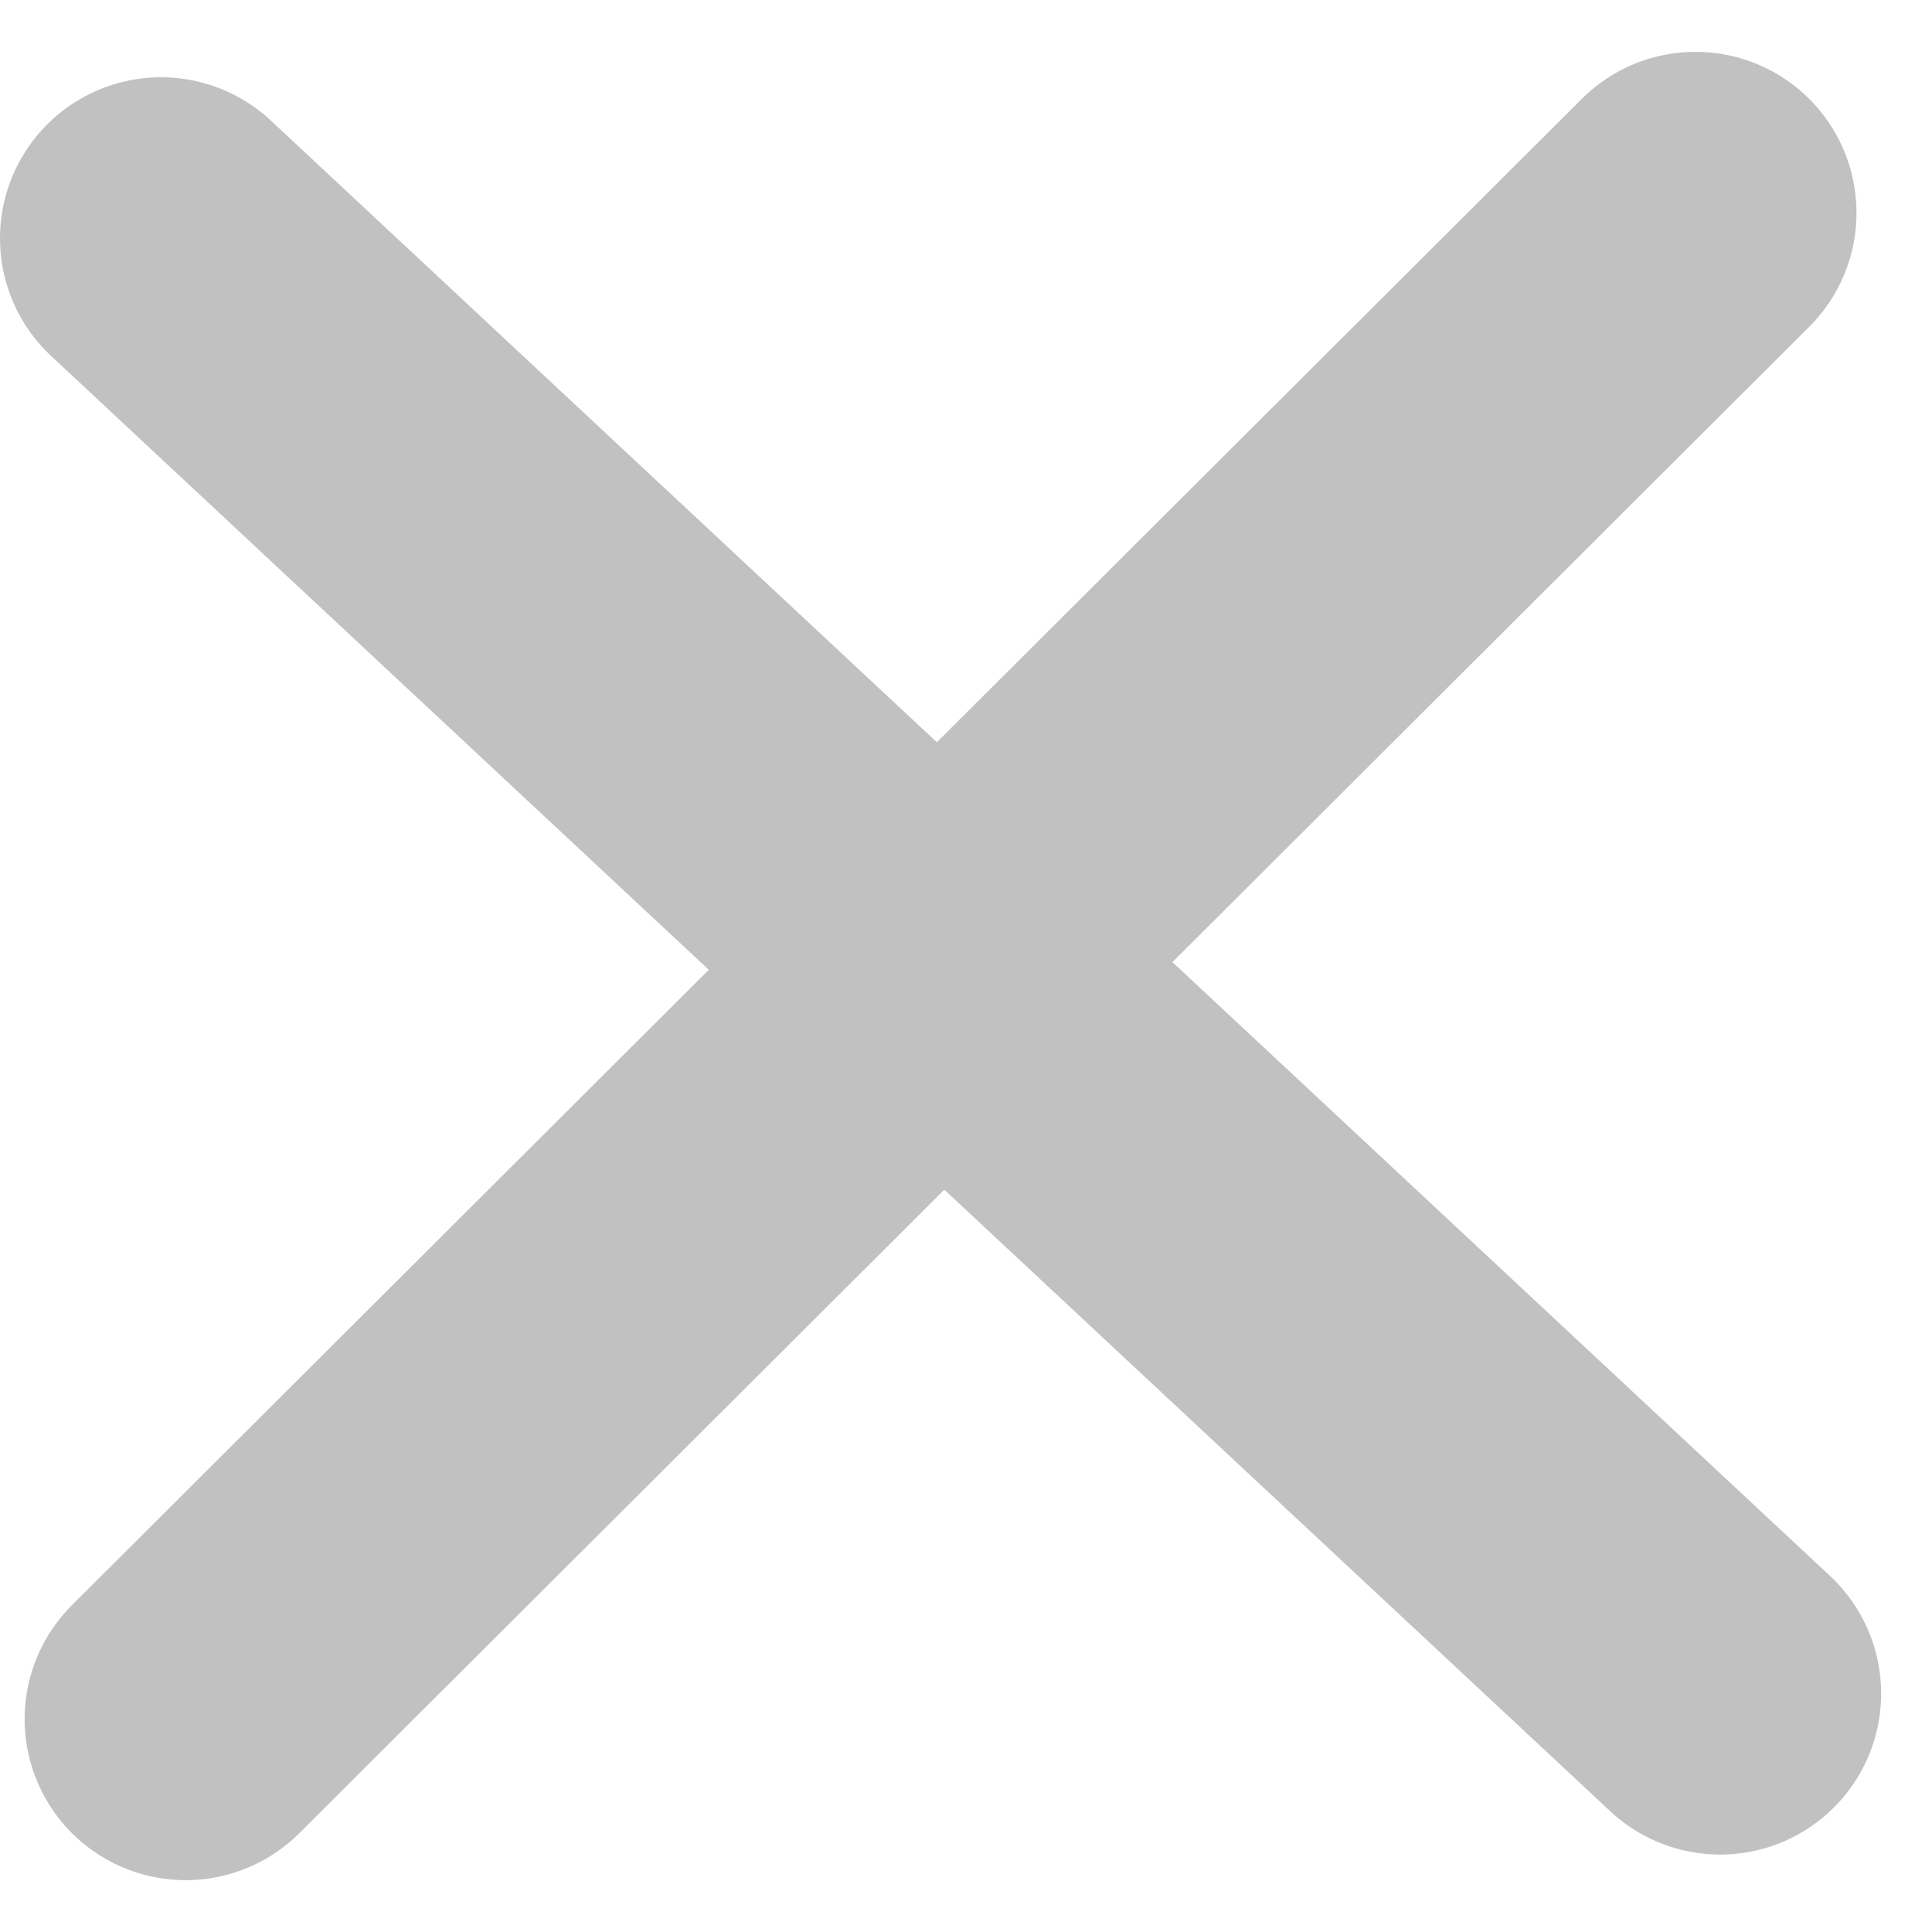
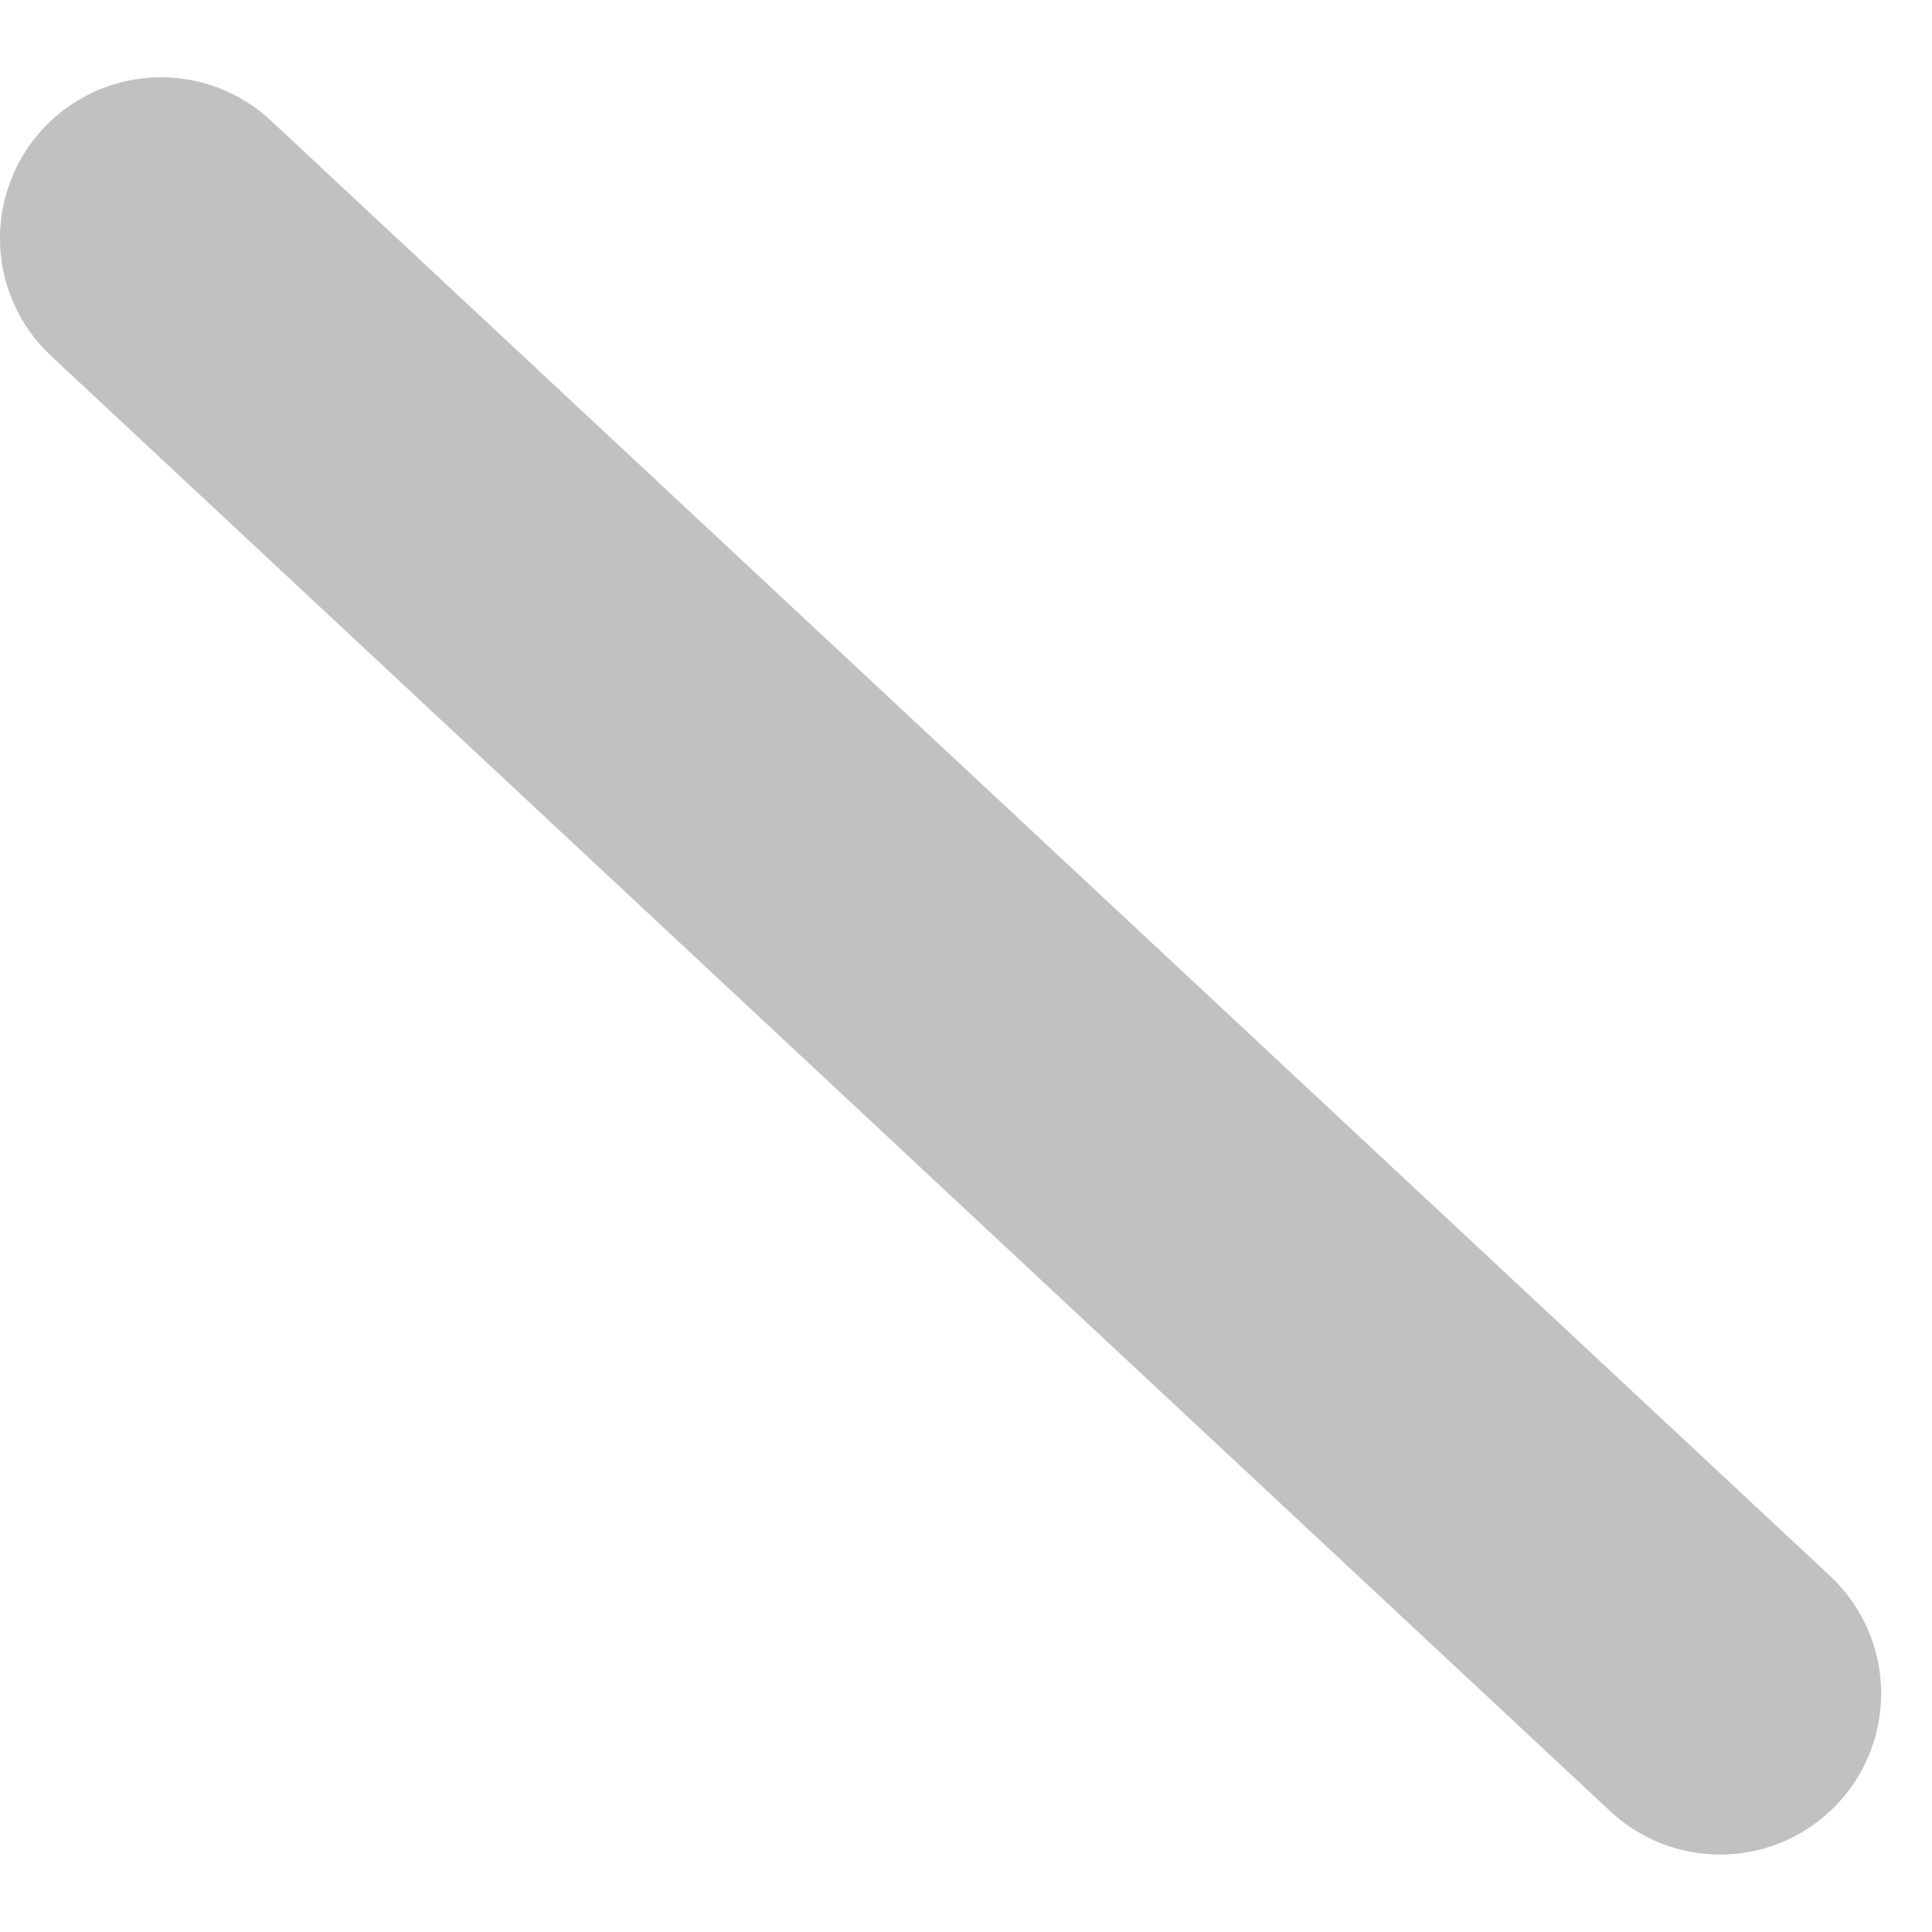
<svg xmlns="http://www.w3.org/2000/svg" width="12" height="12" viewBox="0 0 12 12" fill="none">
  <path d="M1 1.48L10.684 10.519" stroke="#C1C1C1" stroke-width="2" stroke-linecap="round" />
-   <path d="M10.531 1.322L1.153 10.678" stroke="#C1C1C1" stroke-width="2" stroke-linecap="round" />
</svg>